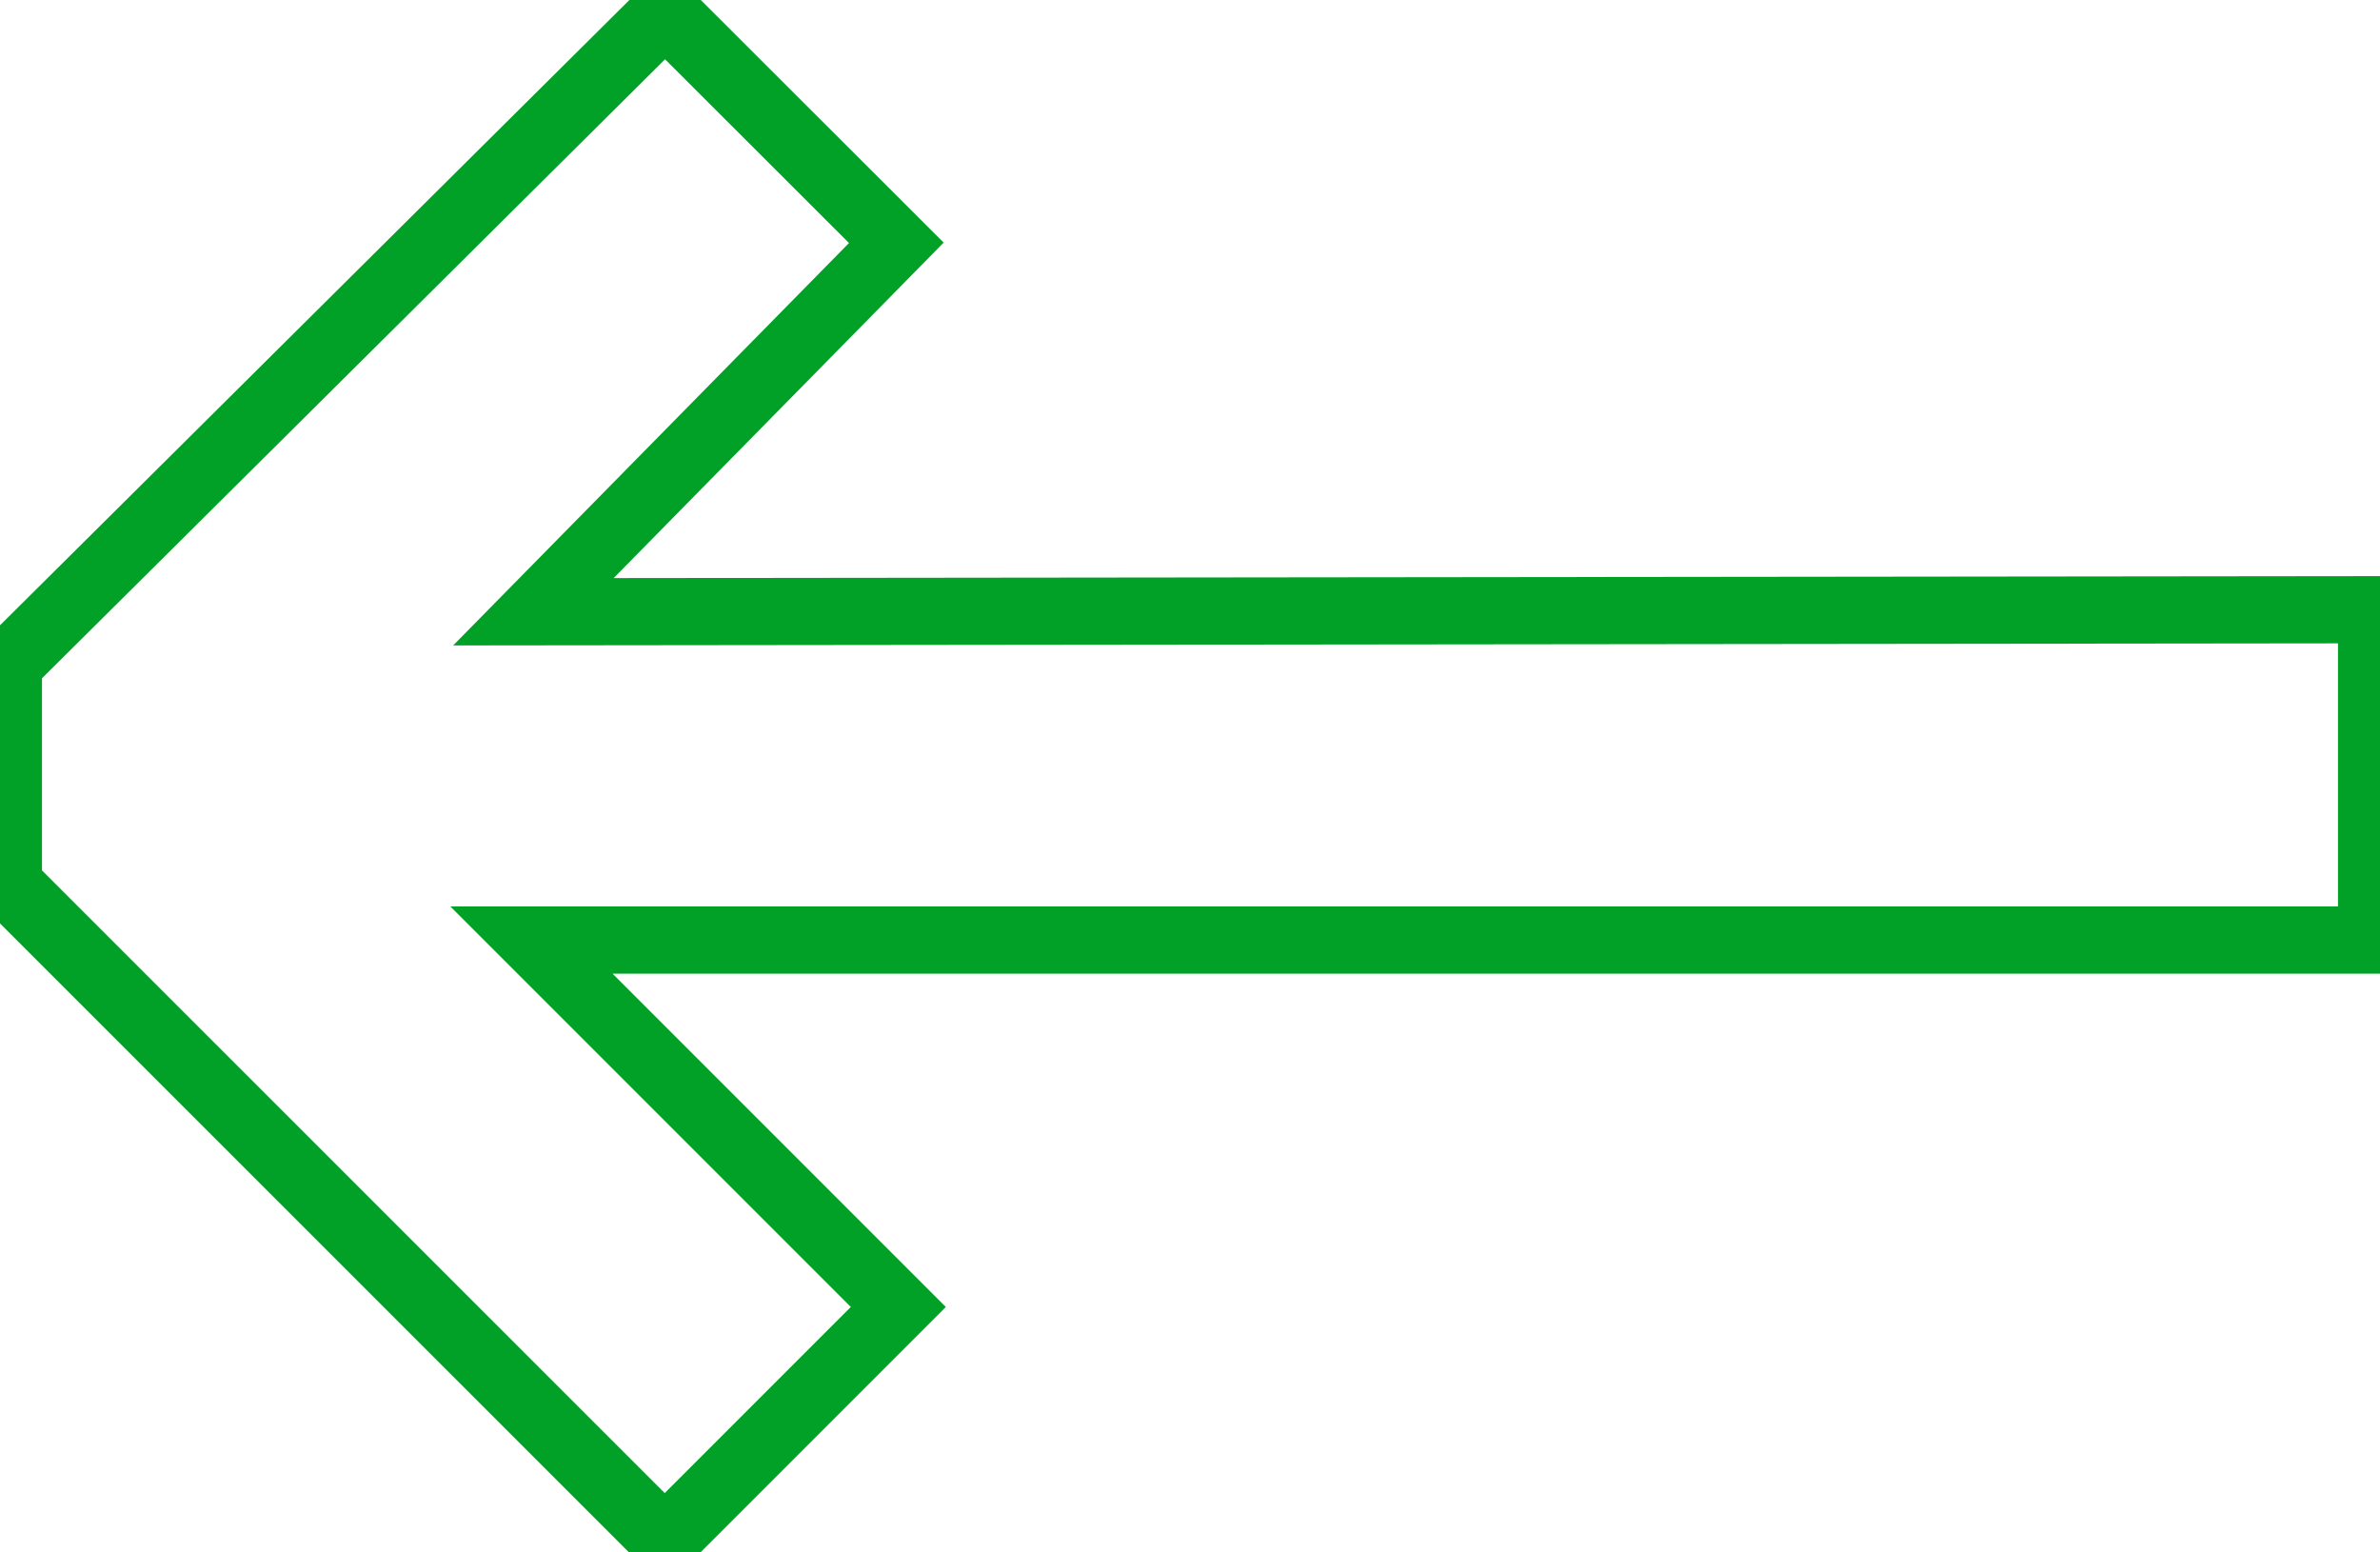
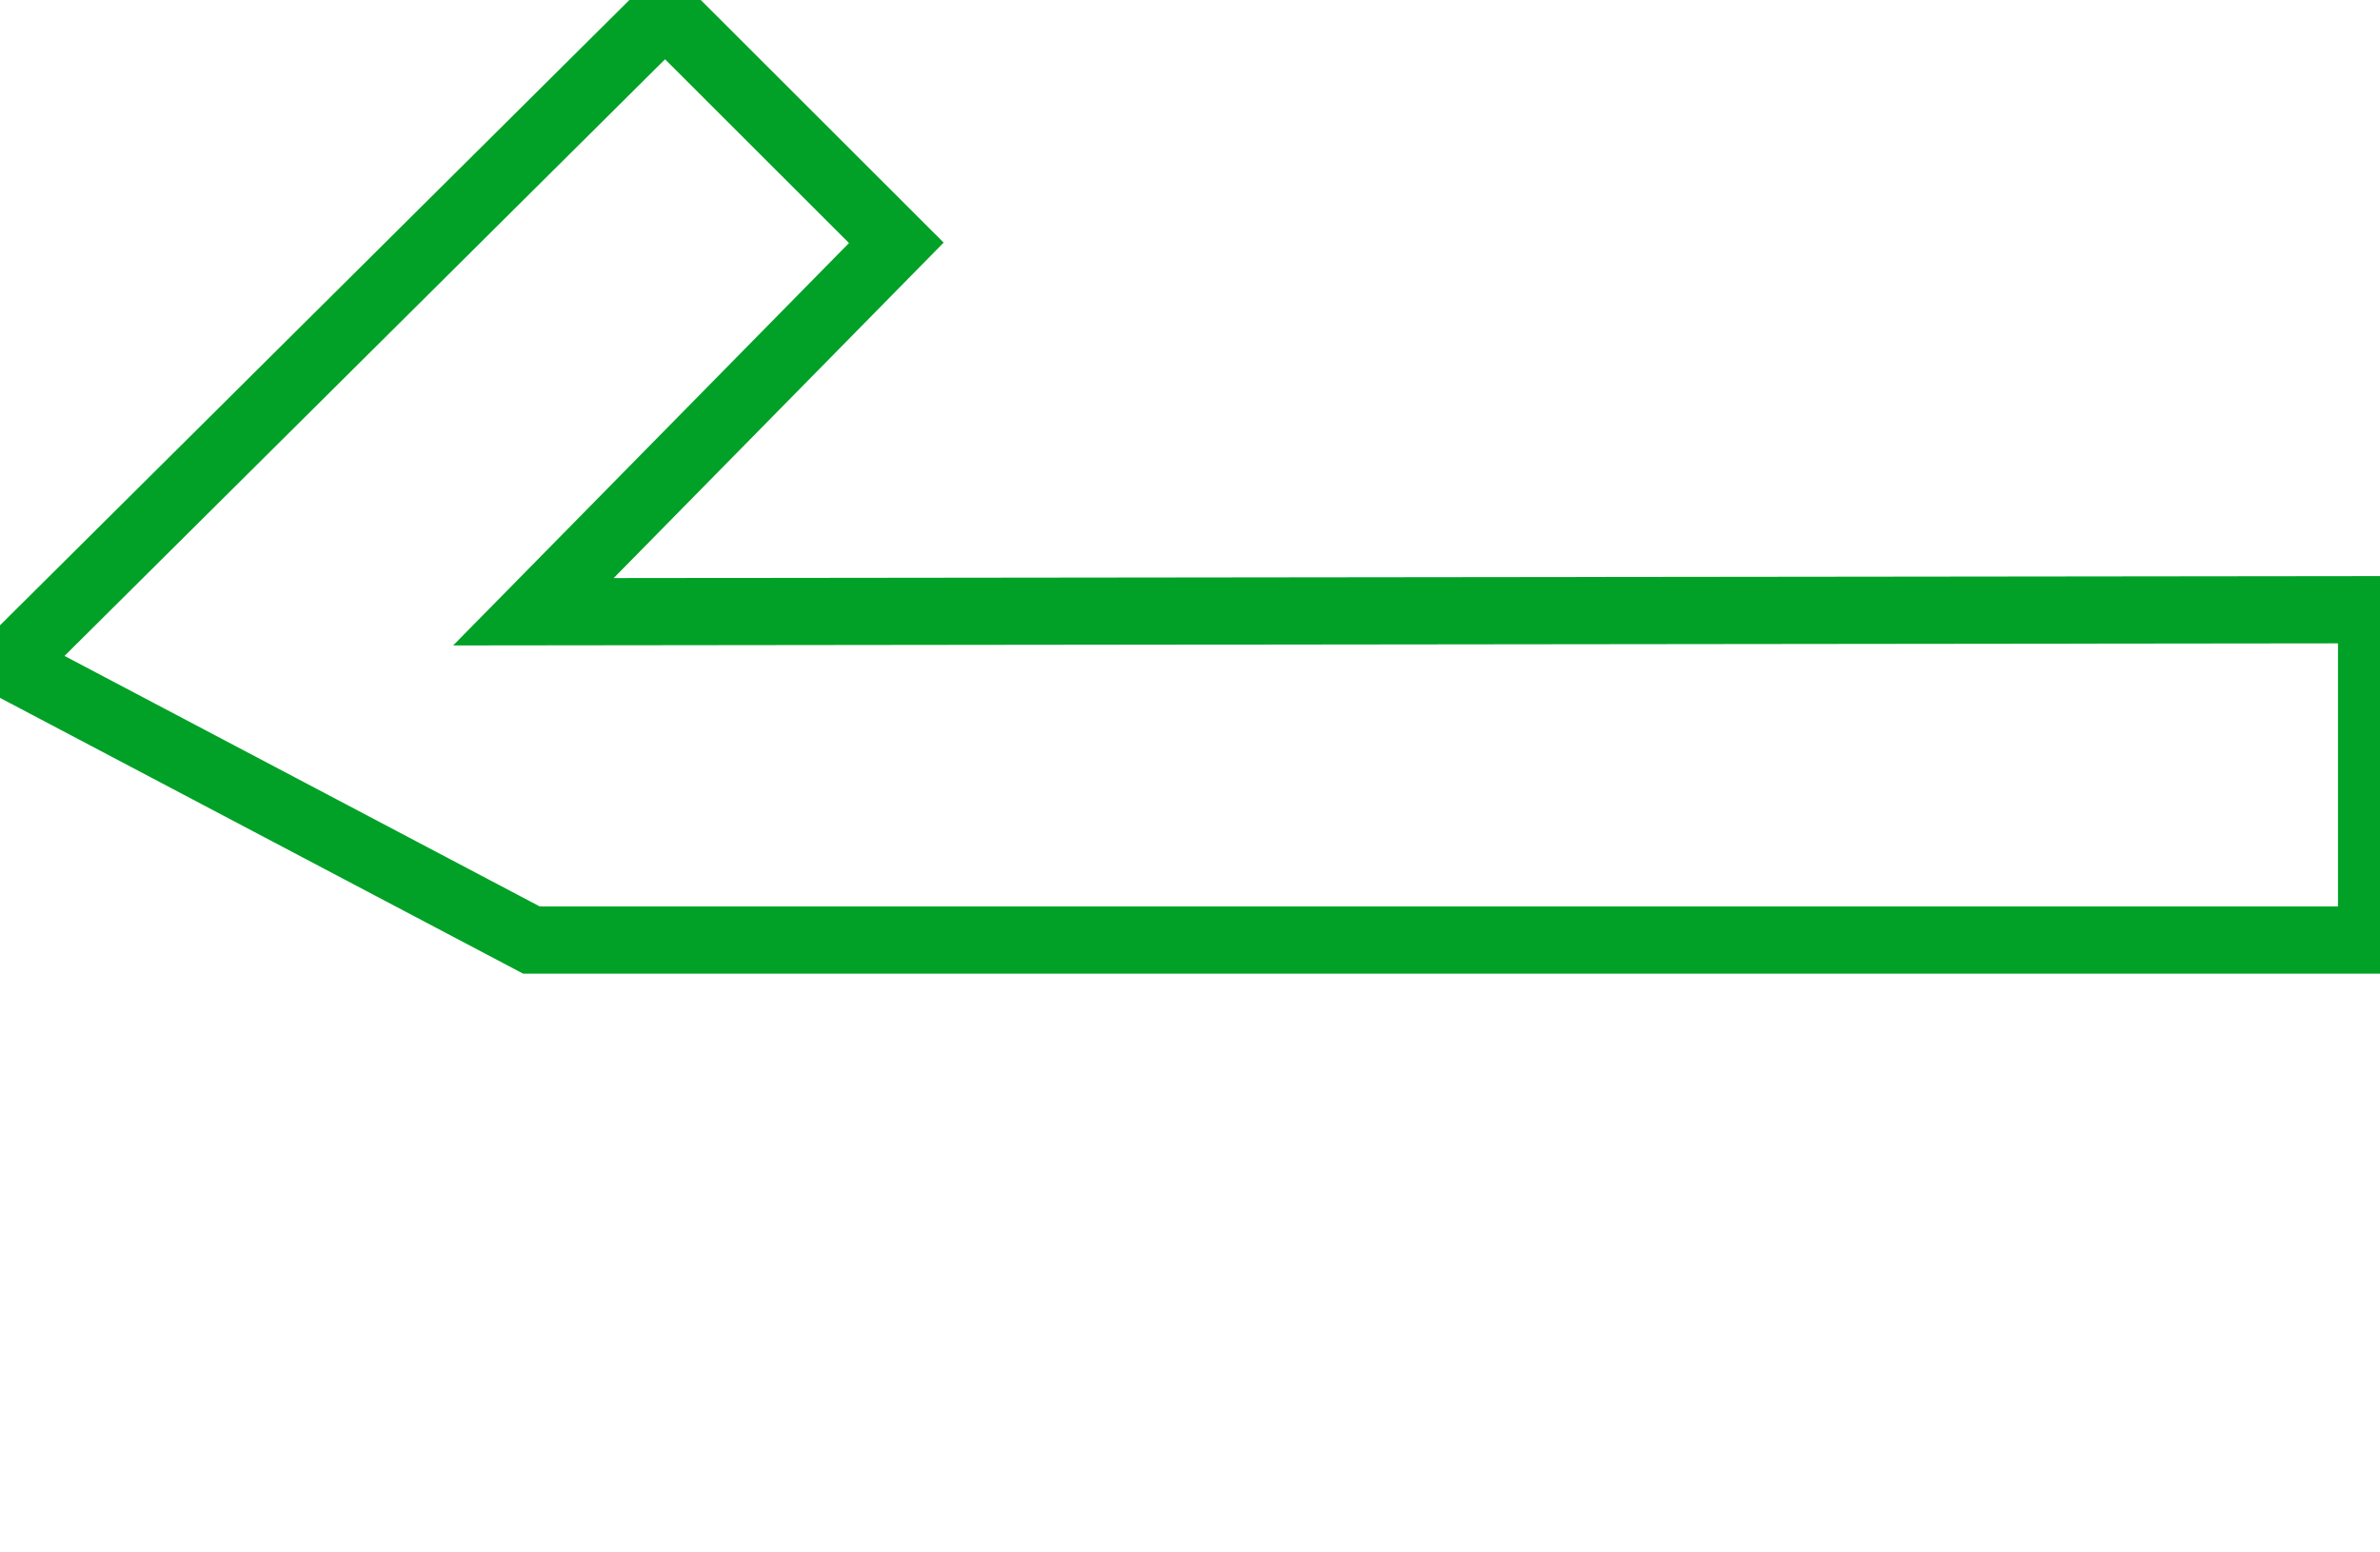
<svg xmlns="http://www.w3.org/2000/svg" width="141.701" height="92.417" viewBox="0 0 141.701 92.417">
-   <path id="PFEIL" d="M.5,39.55,39.6.71,53.365,14.459,31.759,36.421,141.2,36.3V55.964H31.641L53.484,77.807,39.576,91.714.5,52.647Z" transform="translate(0 -0.004)" fill="none" stroke="#00A126" stroke-width="4" />
+   <path id="PFEIL" d="M.5,39.55,39.6.71,53.365,14.459,31.759,36.421,141.2,36.3V55.964H31.641Z" transform="translate(0 -0.004)" fill="none" stroke="#00A126" stroke-width="4" />
</svg>